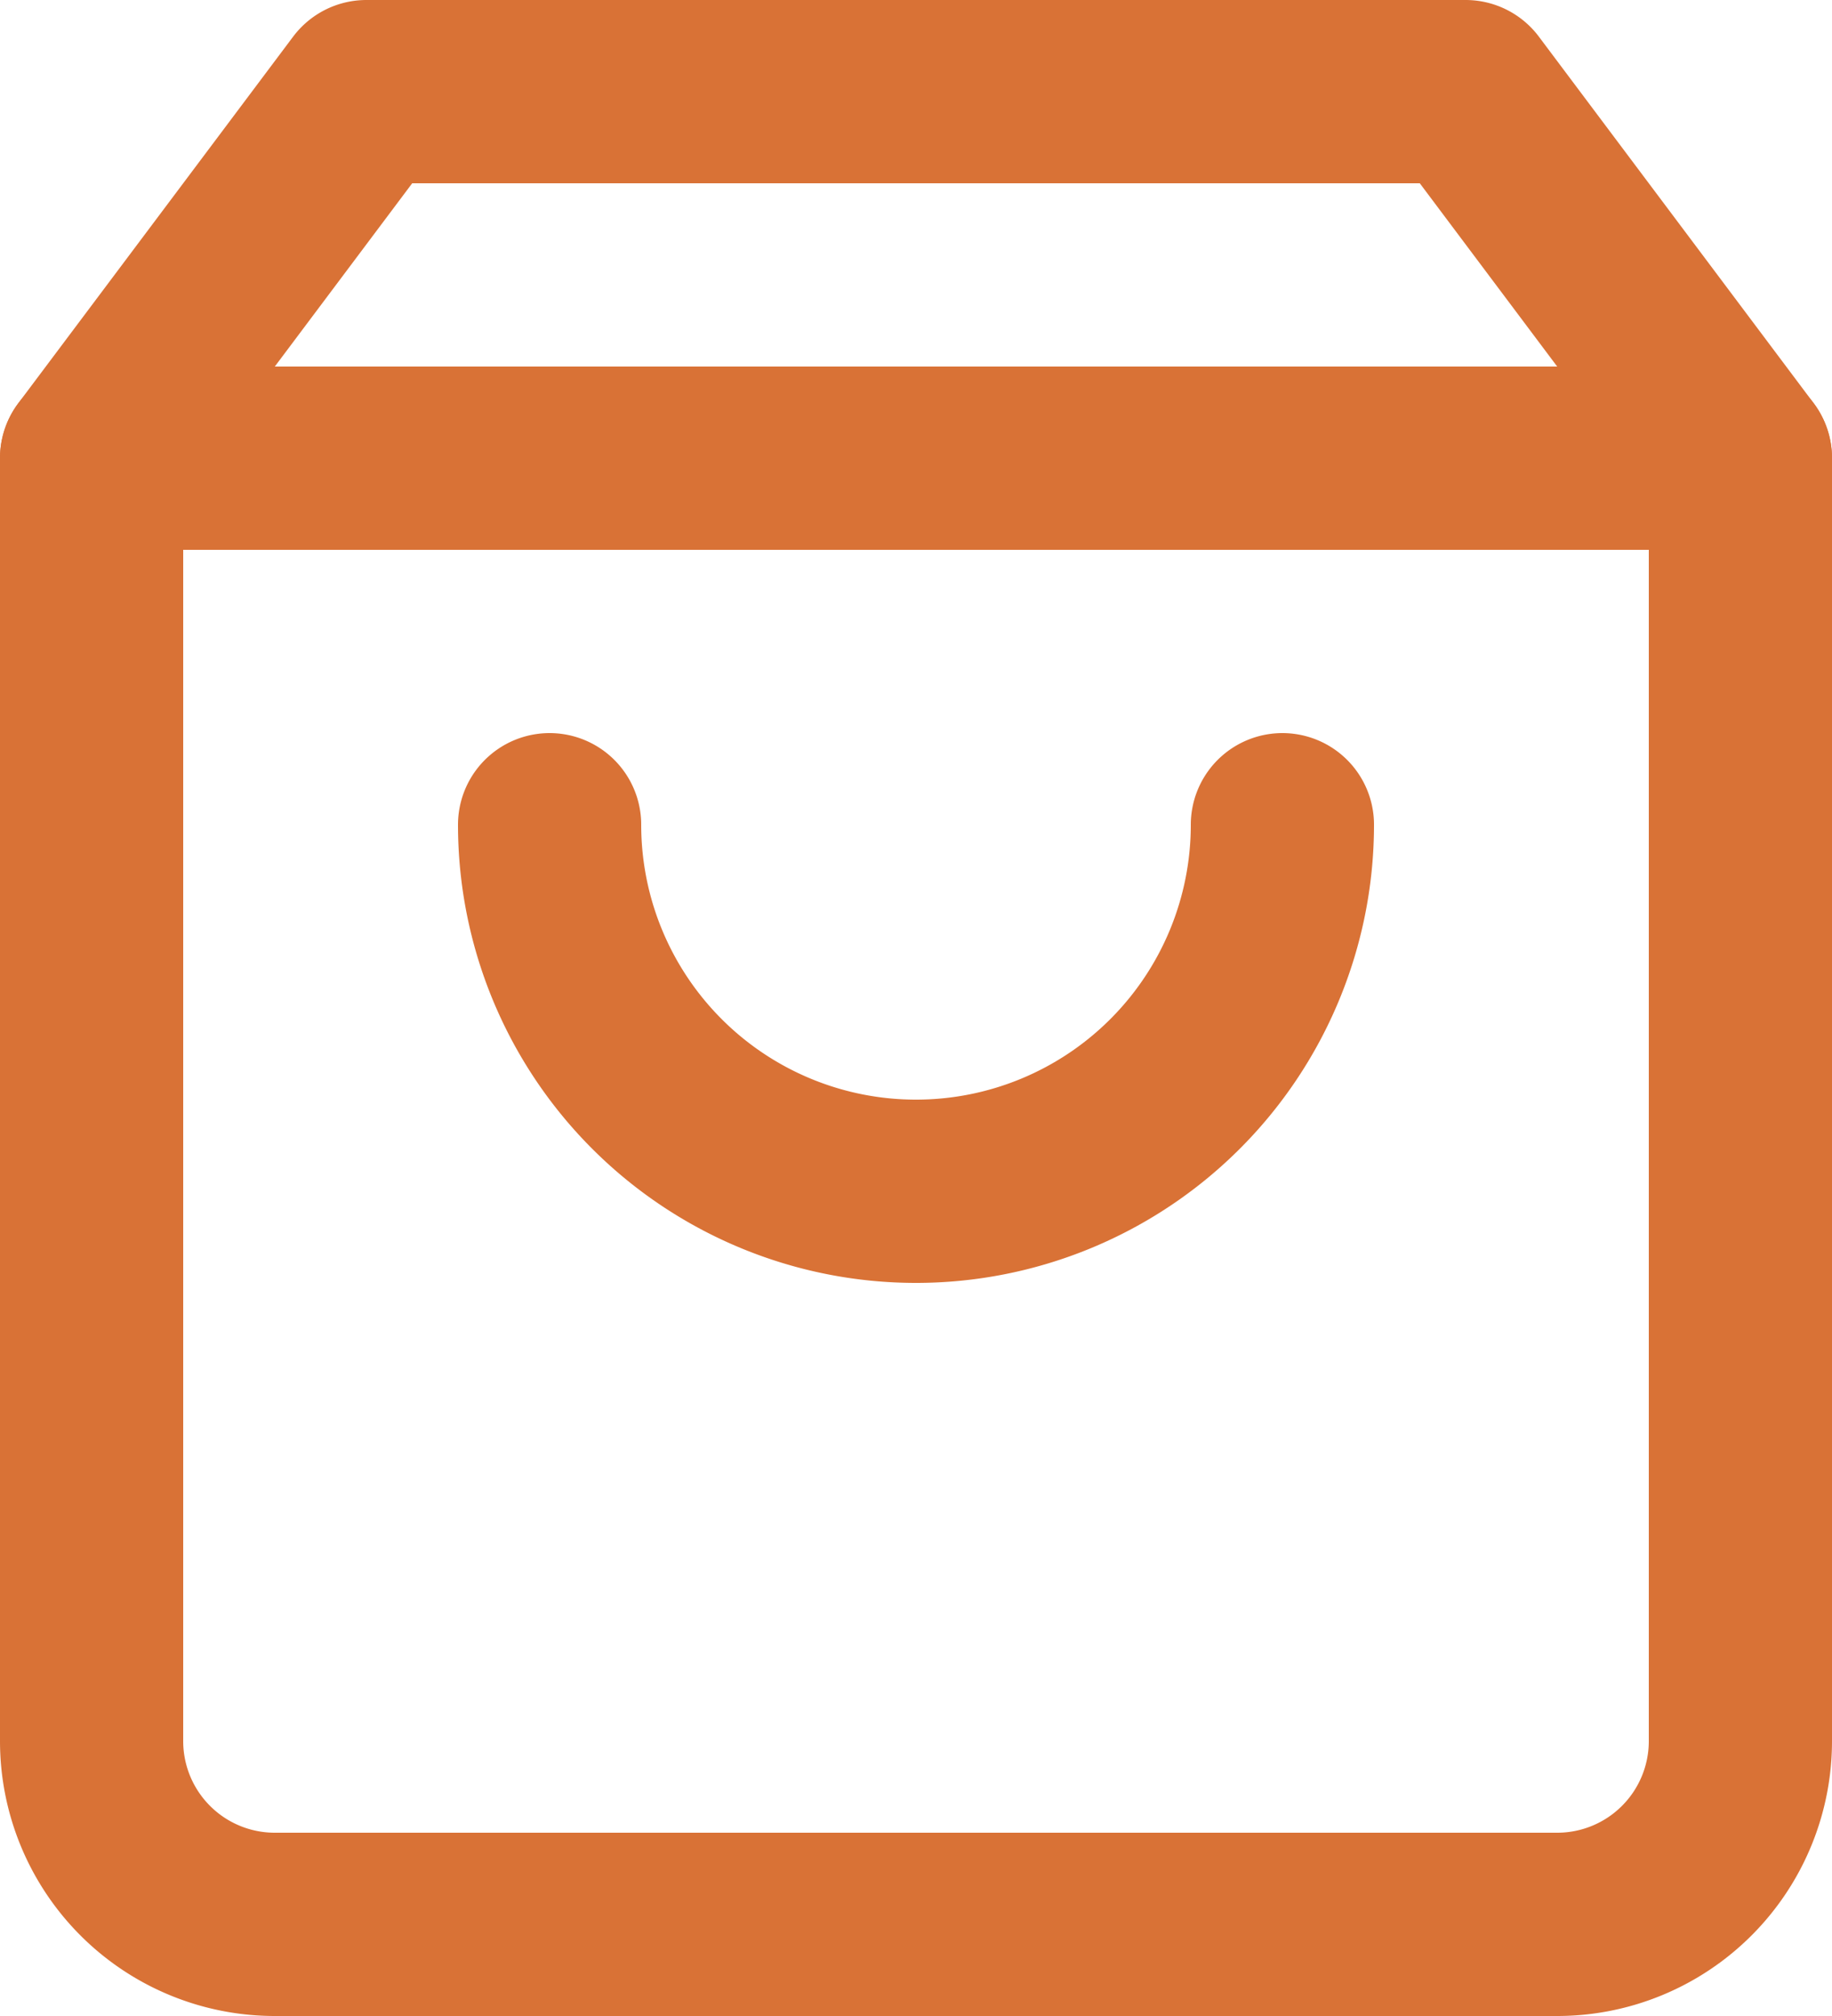
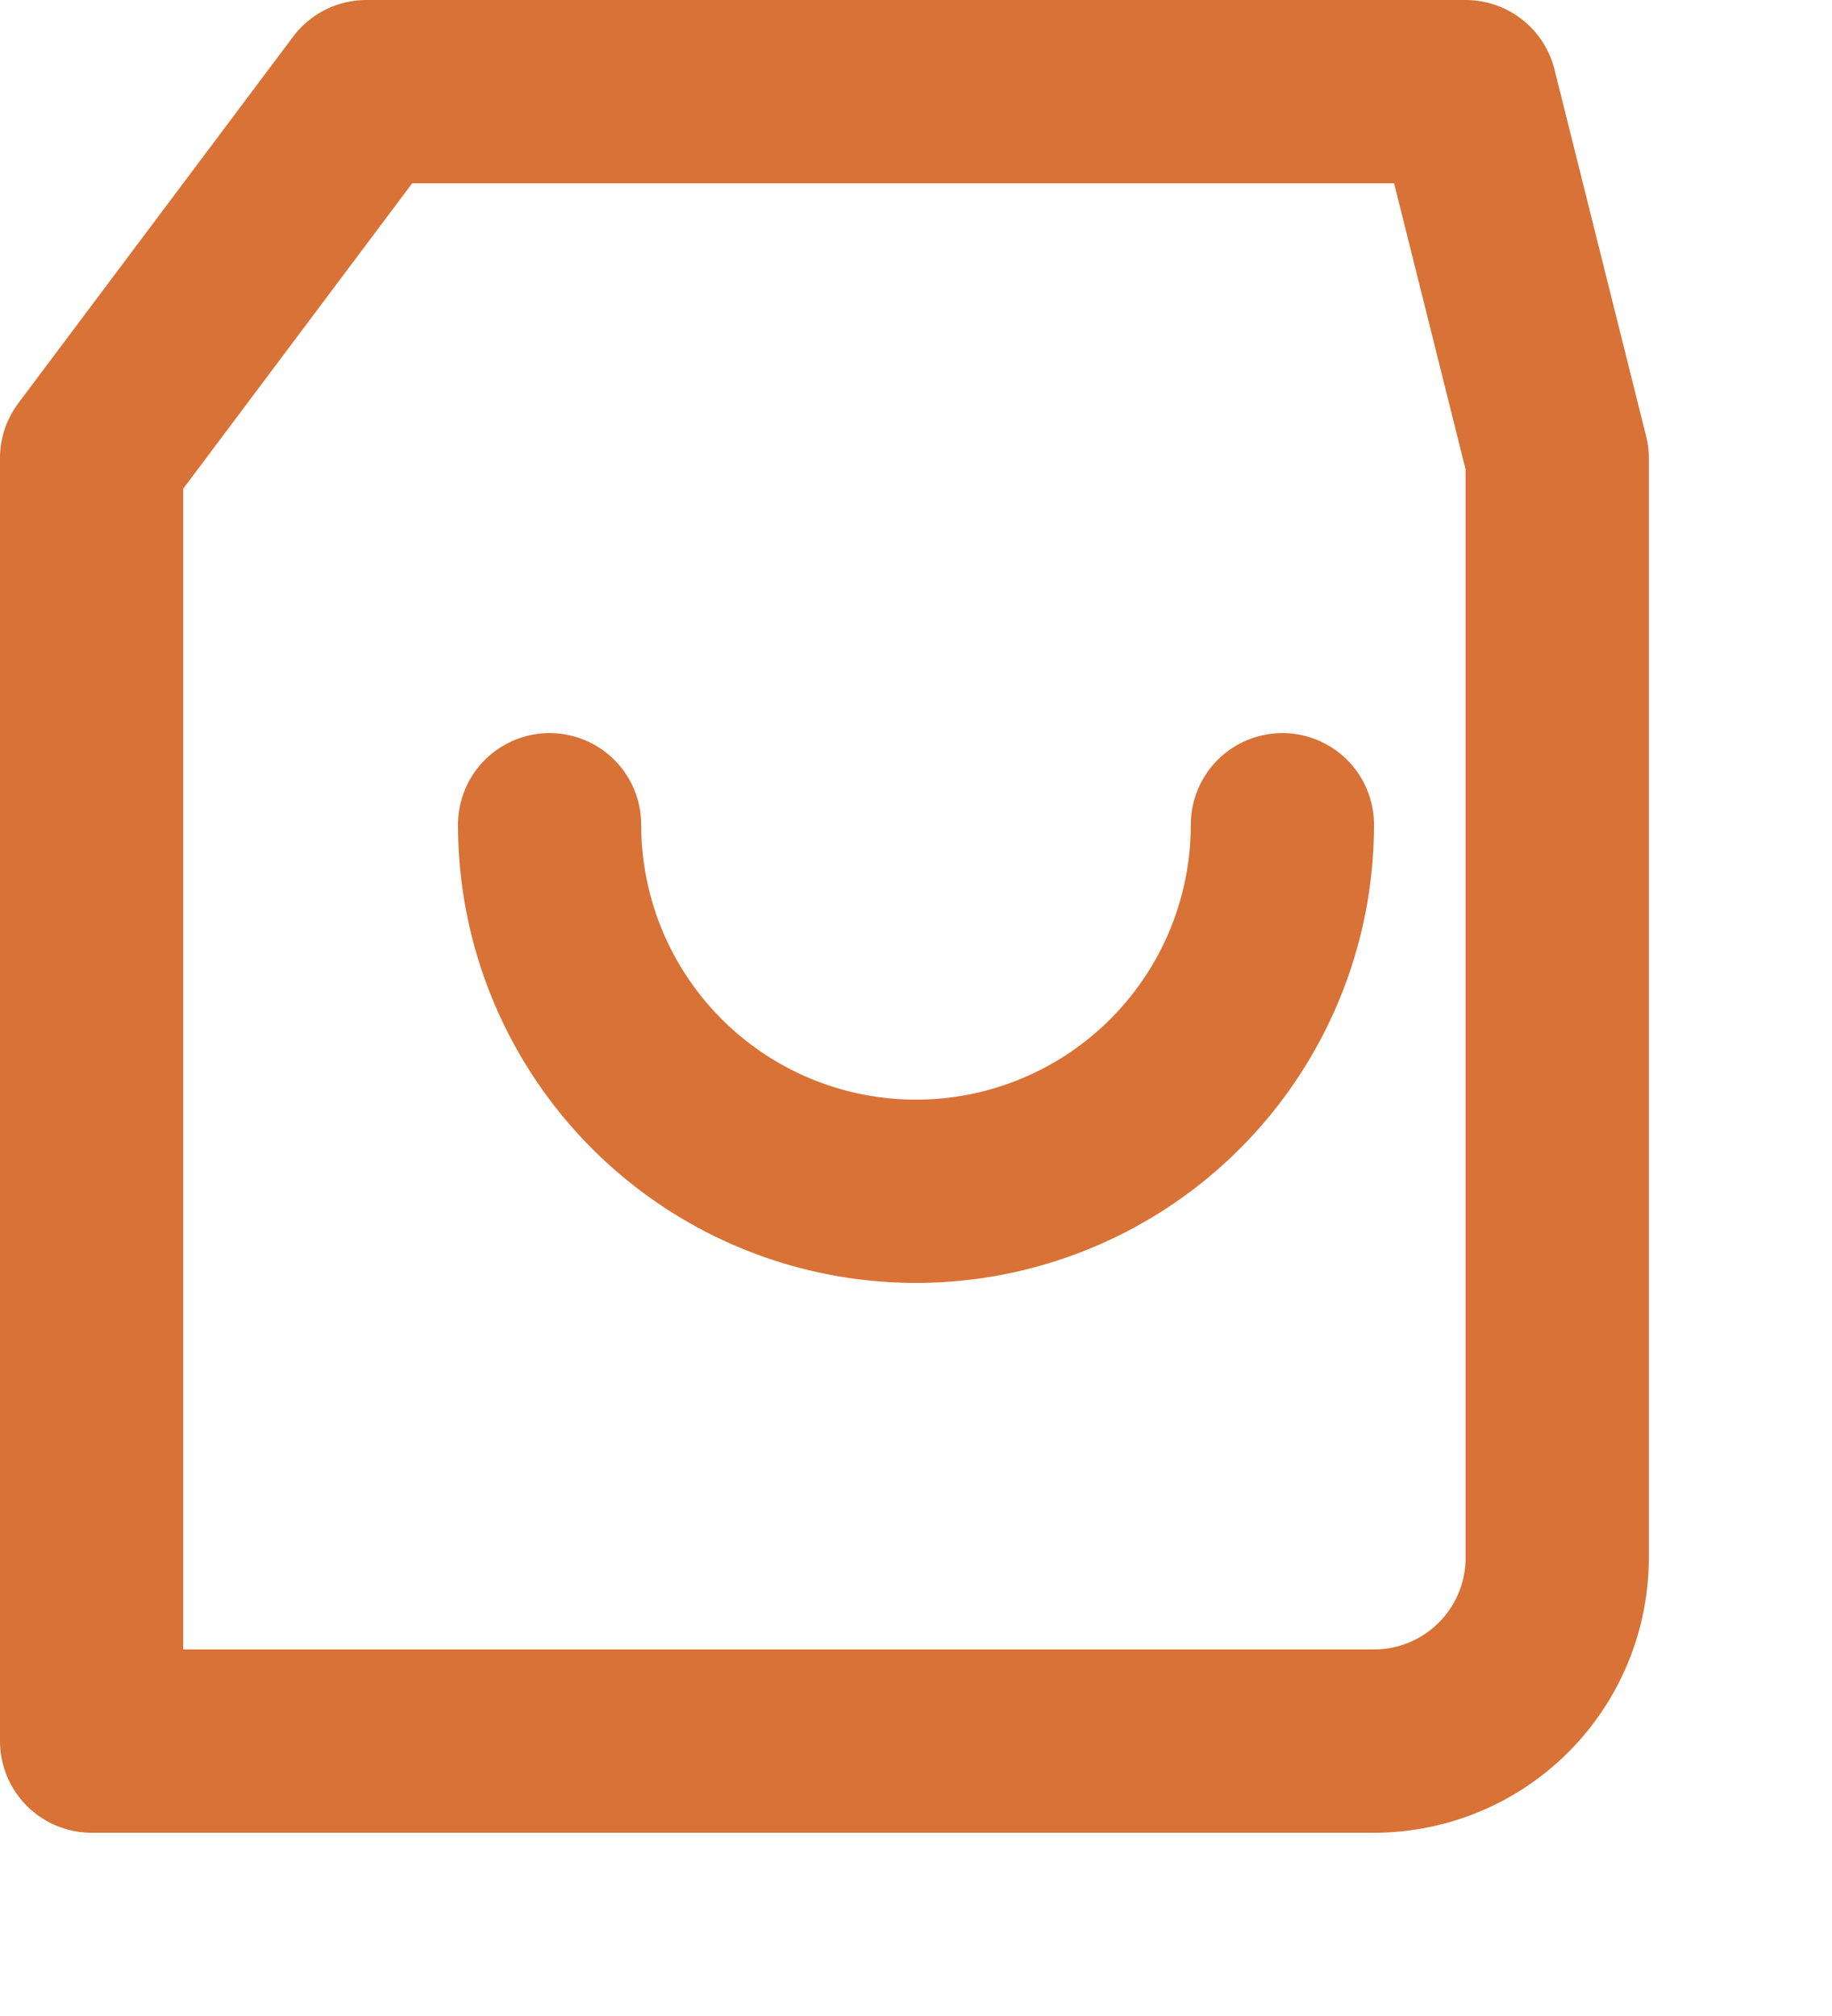
<svg xmlns="http://www.w3.org/2000/svg" width="30" height="33" viewBox="0 0 30 33">
  <g id="Icon_feather-shopping-bag" data-name="Icon feather-shopping-bag" transform="translate(-3 -1.5)">
-     <path id="Path_21114" data-name="Path 21114" d="M9,3,4.5,9V30a3,3,0,0,0,3,3h21a3,3,0,0,0,3-3V9L27,3Z" fill="none" stroke="#d97236" stroke-linecap="round" stroke-linejoin="round" stroke-width="3" />
-     <path id="Path_21115" data-name="Path 21115" d="M4.5,9h27" fill="none" stroke="#d97236" stroke-linecap="round" stroke-linejoin="round" stroke-width="3" />
+     <path id="Path_21114" data-name="Path 21114" d="M9,3,4.5,9V30h21a3,3,0,0,0,3-3V9L27,3Z" fill="none" stroke="#d97236" stroke-linecap="round" stroke-linejoin="round" stroke-width="3" />
    <path id="Path_21116" data-name="Path 21116" d="M24,15a6,6,0,0,1-12,0" fill="none" stroke="#d97236" stroke-linecap="round" stroke-linejoin="round" stroke-width="3" />
  </g>
</svg>